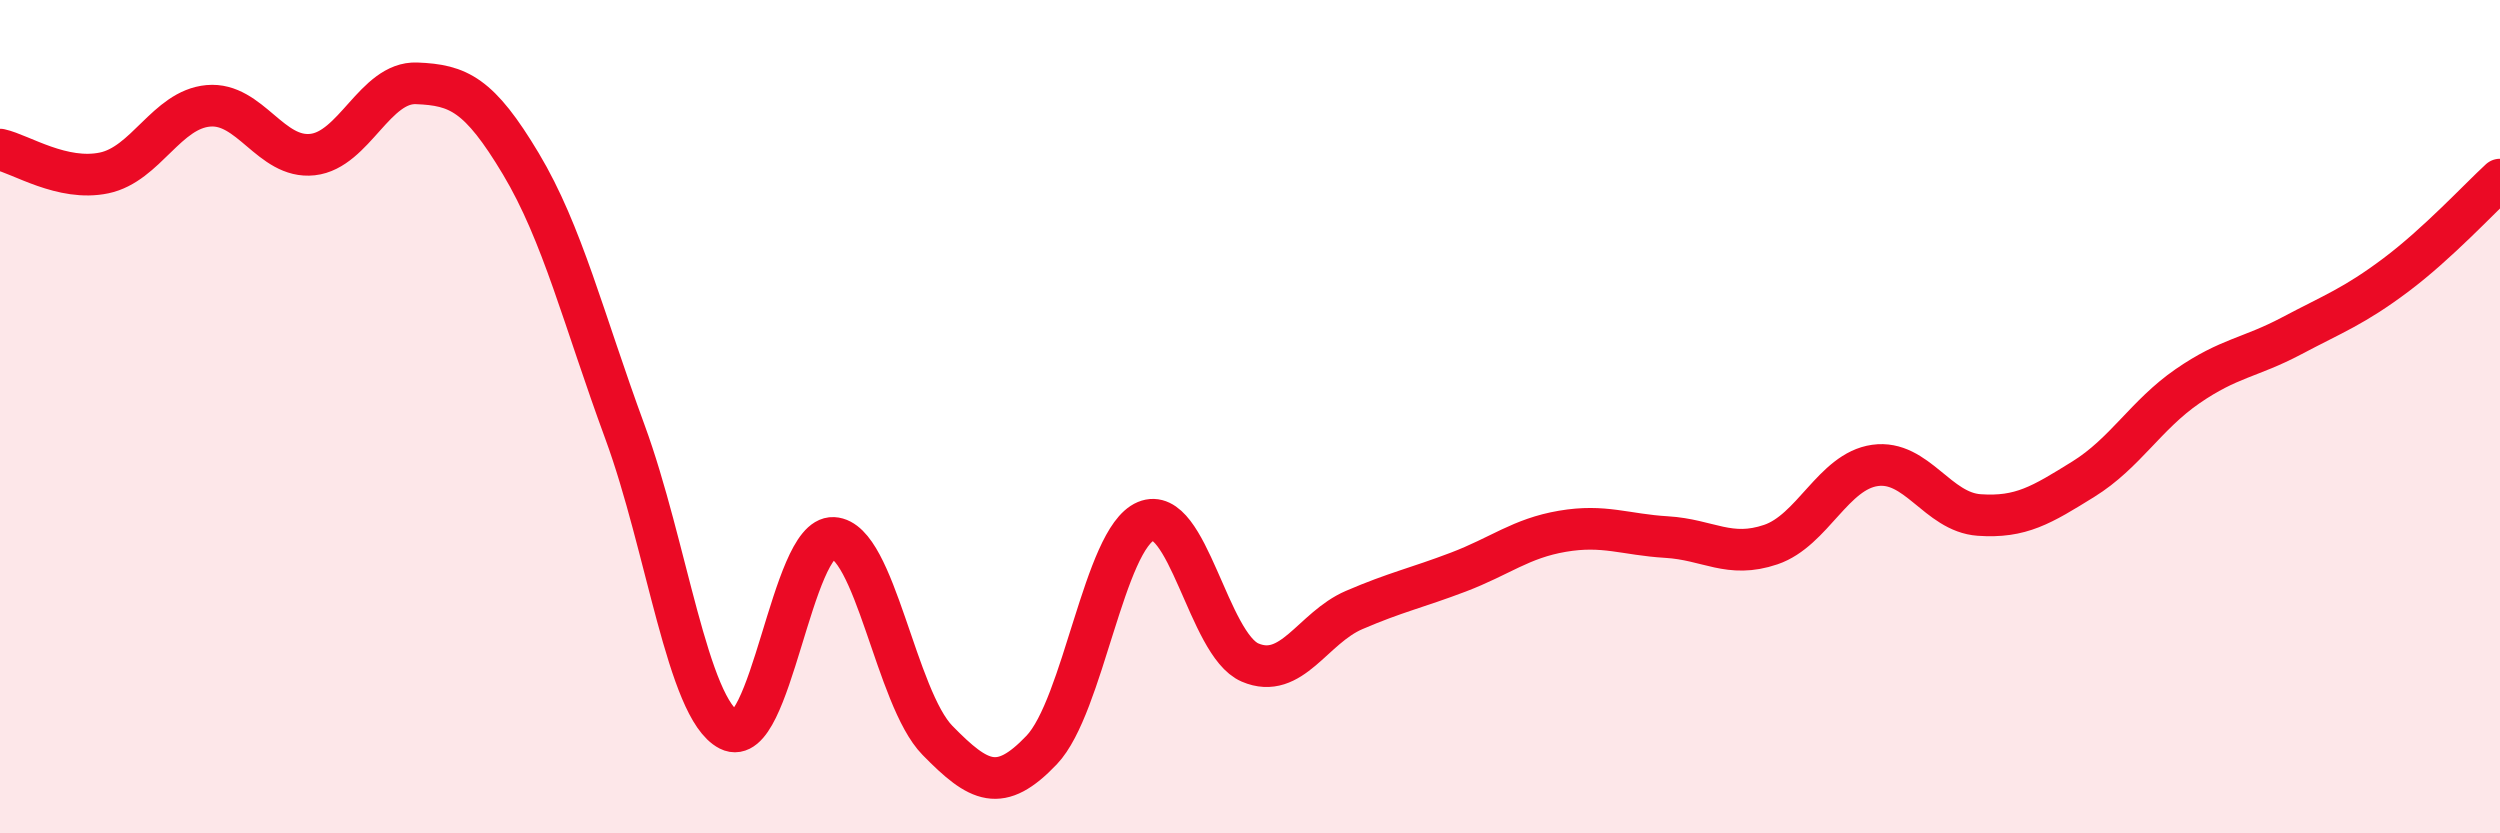
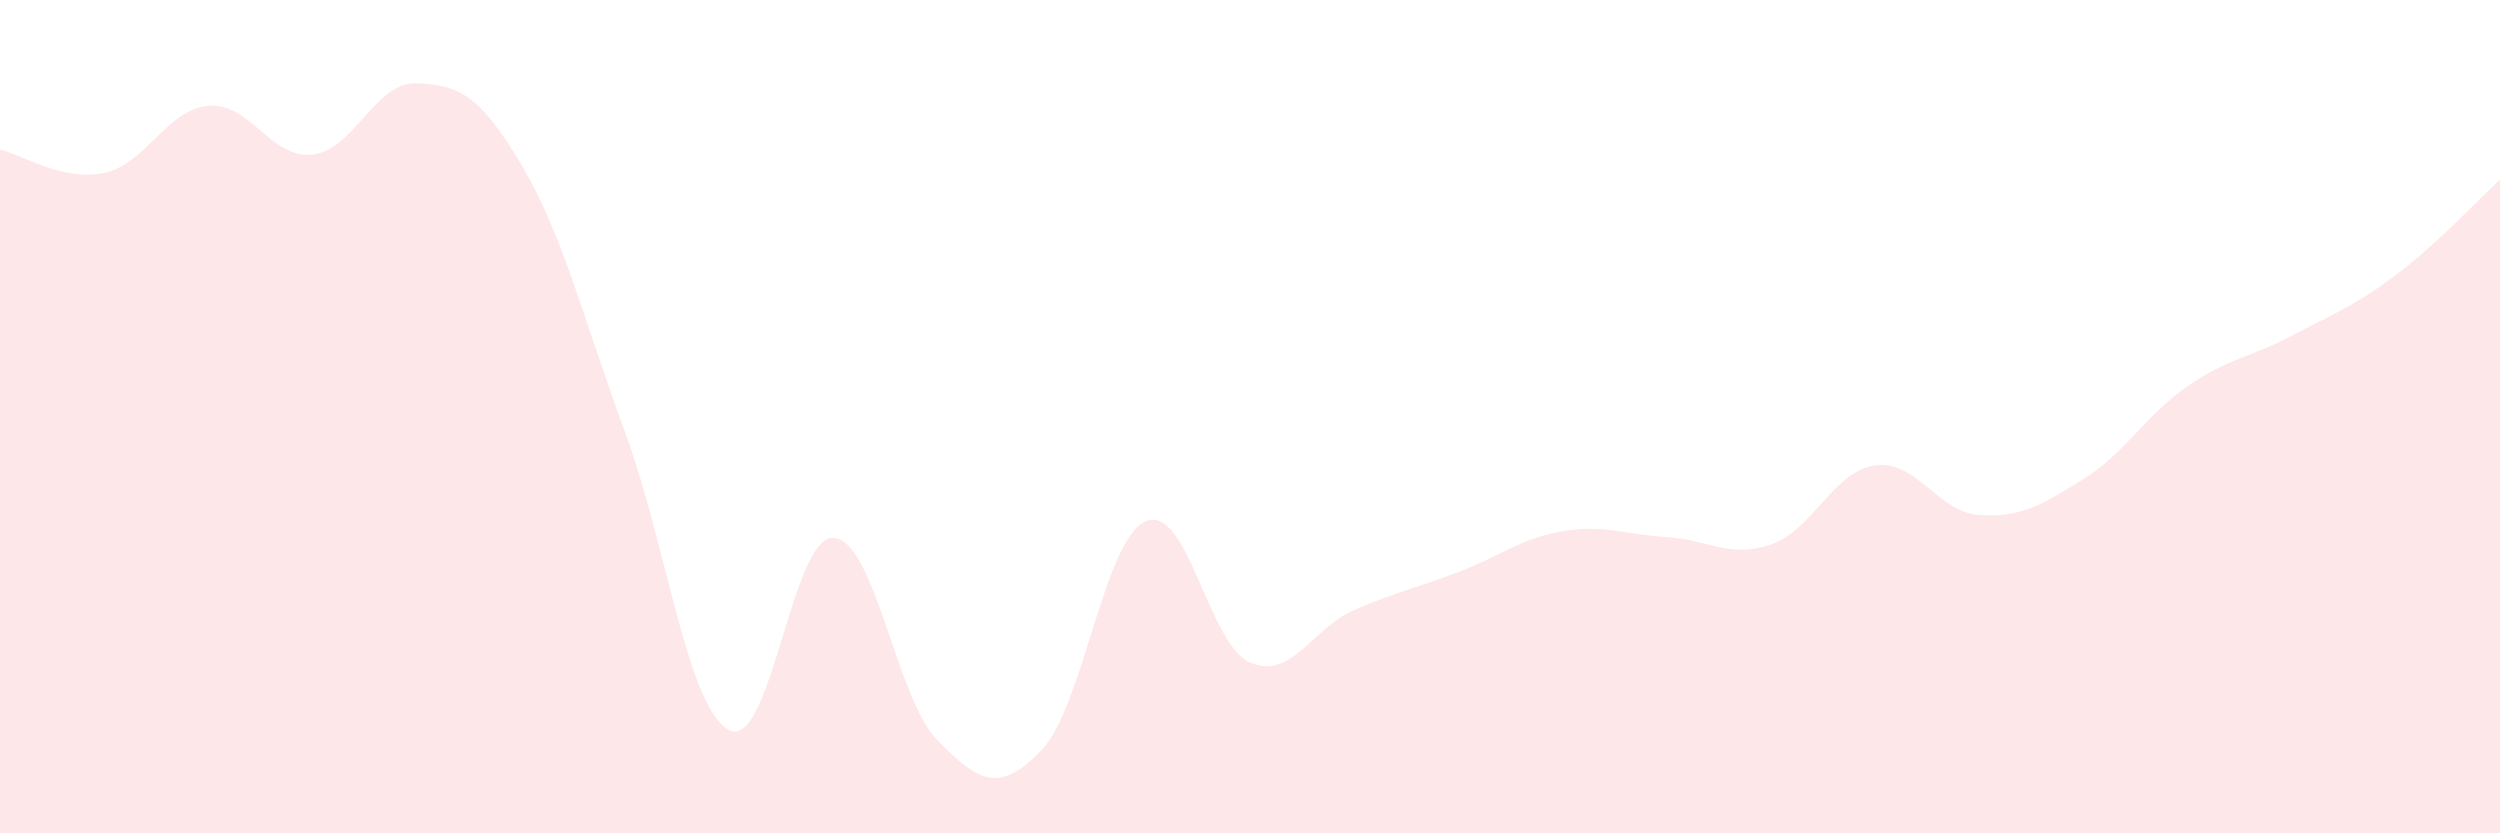
<svg xmlns="http://www.w3.org/2000/svg" width="60" height="20" viewBox="0 0 60 20">
  <path d="M 0,3.59 C 0.5,3.7 1.5,4.36 2.5,4.15 C 3.5,3.94 4,2.63 5,2.54 C 6,2.45 6.5,3.82 7.5,3.71 C 8.5,3.6 9,1.96 10,2 C 11,2.04 11.5,2.26 12.5,3.93 C 13.5,5.6 14,7.65 15,10.37 C 16,13.09 16.5,17.01 17.5,17.52 C 18.5,18.03 19,12.86 20,12.91 C 21,12.96 21.5,16.75 22.5,17.77 C 23.5,18.79 24,19.05 25,18 C 26,16.95 26.5,12.93 27.5,12.51 C 28.5,12.09 29,15.47 30,15.9 C 31,16.33 31.5,15.07 32.5,14.64 C 33.5,14.21 34,14.11 35,13.73 C 36,13.35 36.5,12.92 37.5,12.75 C 38.5,12.58 39,12.83 40,12.89 C 41,12.95 41.5,13.41 42.5,13.07 C 43.5,12.73 44,11.31 45,11.17 C 46,11.03 46.5,12.29 47.5,12.36 C 48.5,12.43 49,12.12 50,11.5 C 51,10.88 51.5,9.96 52.5,9.27 C 53.5,8.58 54,8.59 55,8.06 C 56,7.53 56.5,7.35 57.5,6.6 C 58.5,5.85 59.5,4.77 60,4.31L60 20L0 20Z" fill="#EB0A25" opacity="0.1" stroke-linecap="round" stroke-linejoin="round" />
-   <path d="M 0,3.59 C 0.5,3.7 1.5,4.36 2.5,4.15 C 3.5,3.94 4,2.63 5,2.54 C 6,2.45 6.5,3.82 7.5,3.71 C 8.5,3.6 9,1.96 10,2 C 11,2.04 11.5,2.26 12.5,3.93 C 13.5,5.6 14,7.65 15,10.37 C 16,13.09 16.5,17.01 17.5,17.52 C 18.5,18.03 19,12.86 20,12.91 C 21,12.96 21.5,16.75 22.5,17.77 C 23.5,18.79 24,19.05 25,18 C 26,16.95 26.5,12.93 27.5,12.51 C 28.5,12.09 29,15.47 30,15.9 C 31,16.33 31.5,15.07 32.5,14.64 C 33.5,14.21 34,14.11 35,13.73 C 36,13.35 36.5,12.92 37.5,12.75 C 38.5,12.58 39,12.83 40,12.89 C 41,12.95 41.5,13.41 42.5,13.07 C 43.5,12.73 44,11.31 45,11.17 C 46,11.03 46.5,12.29 47.5,12.36 C 48.5,12.43 49,12.12 50,11.5 C 51,10.88 51.5,9.96 52.5,9.27 C 53.5,8.58 54,8.59 55,8.06 C 56,7.53 56.5,7.35 57.5,6.6 C 58.5,5.85 59.5,4.77 60,4.31" stroke="#EB0A25" stroke-width="1" fill="none" stroke-linecap="round" stroke-linejoin="round" />
</svg>